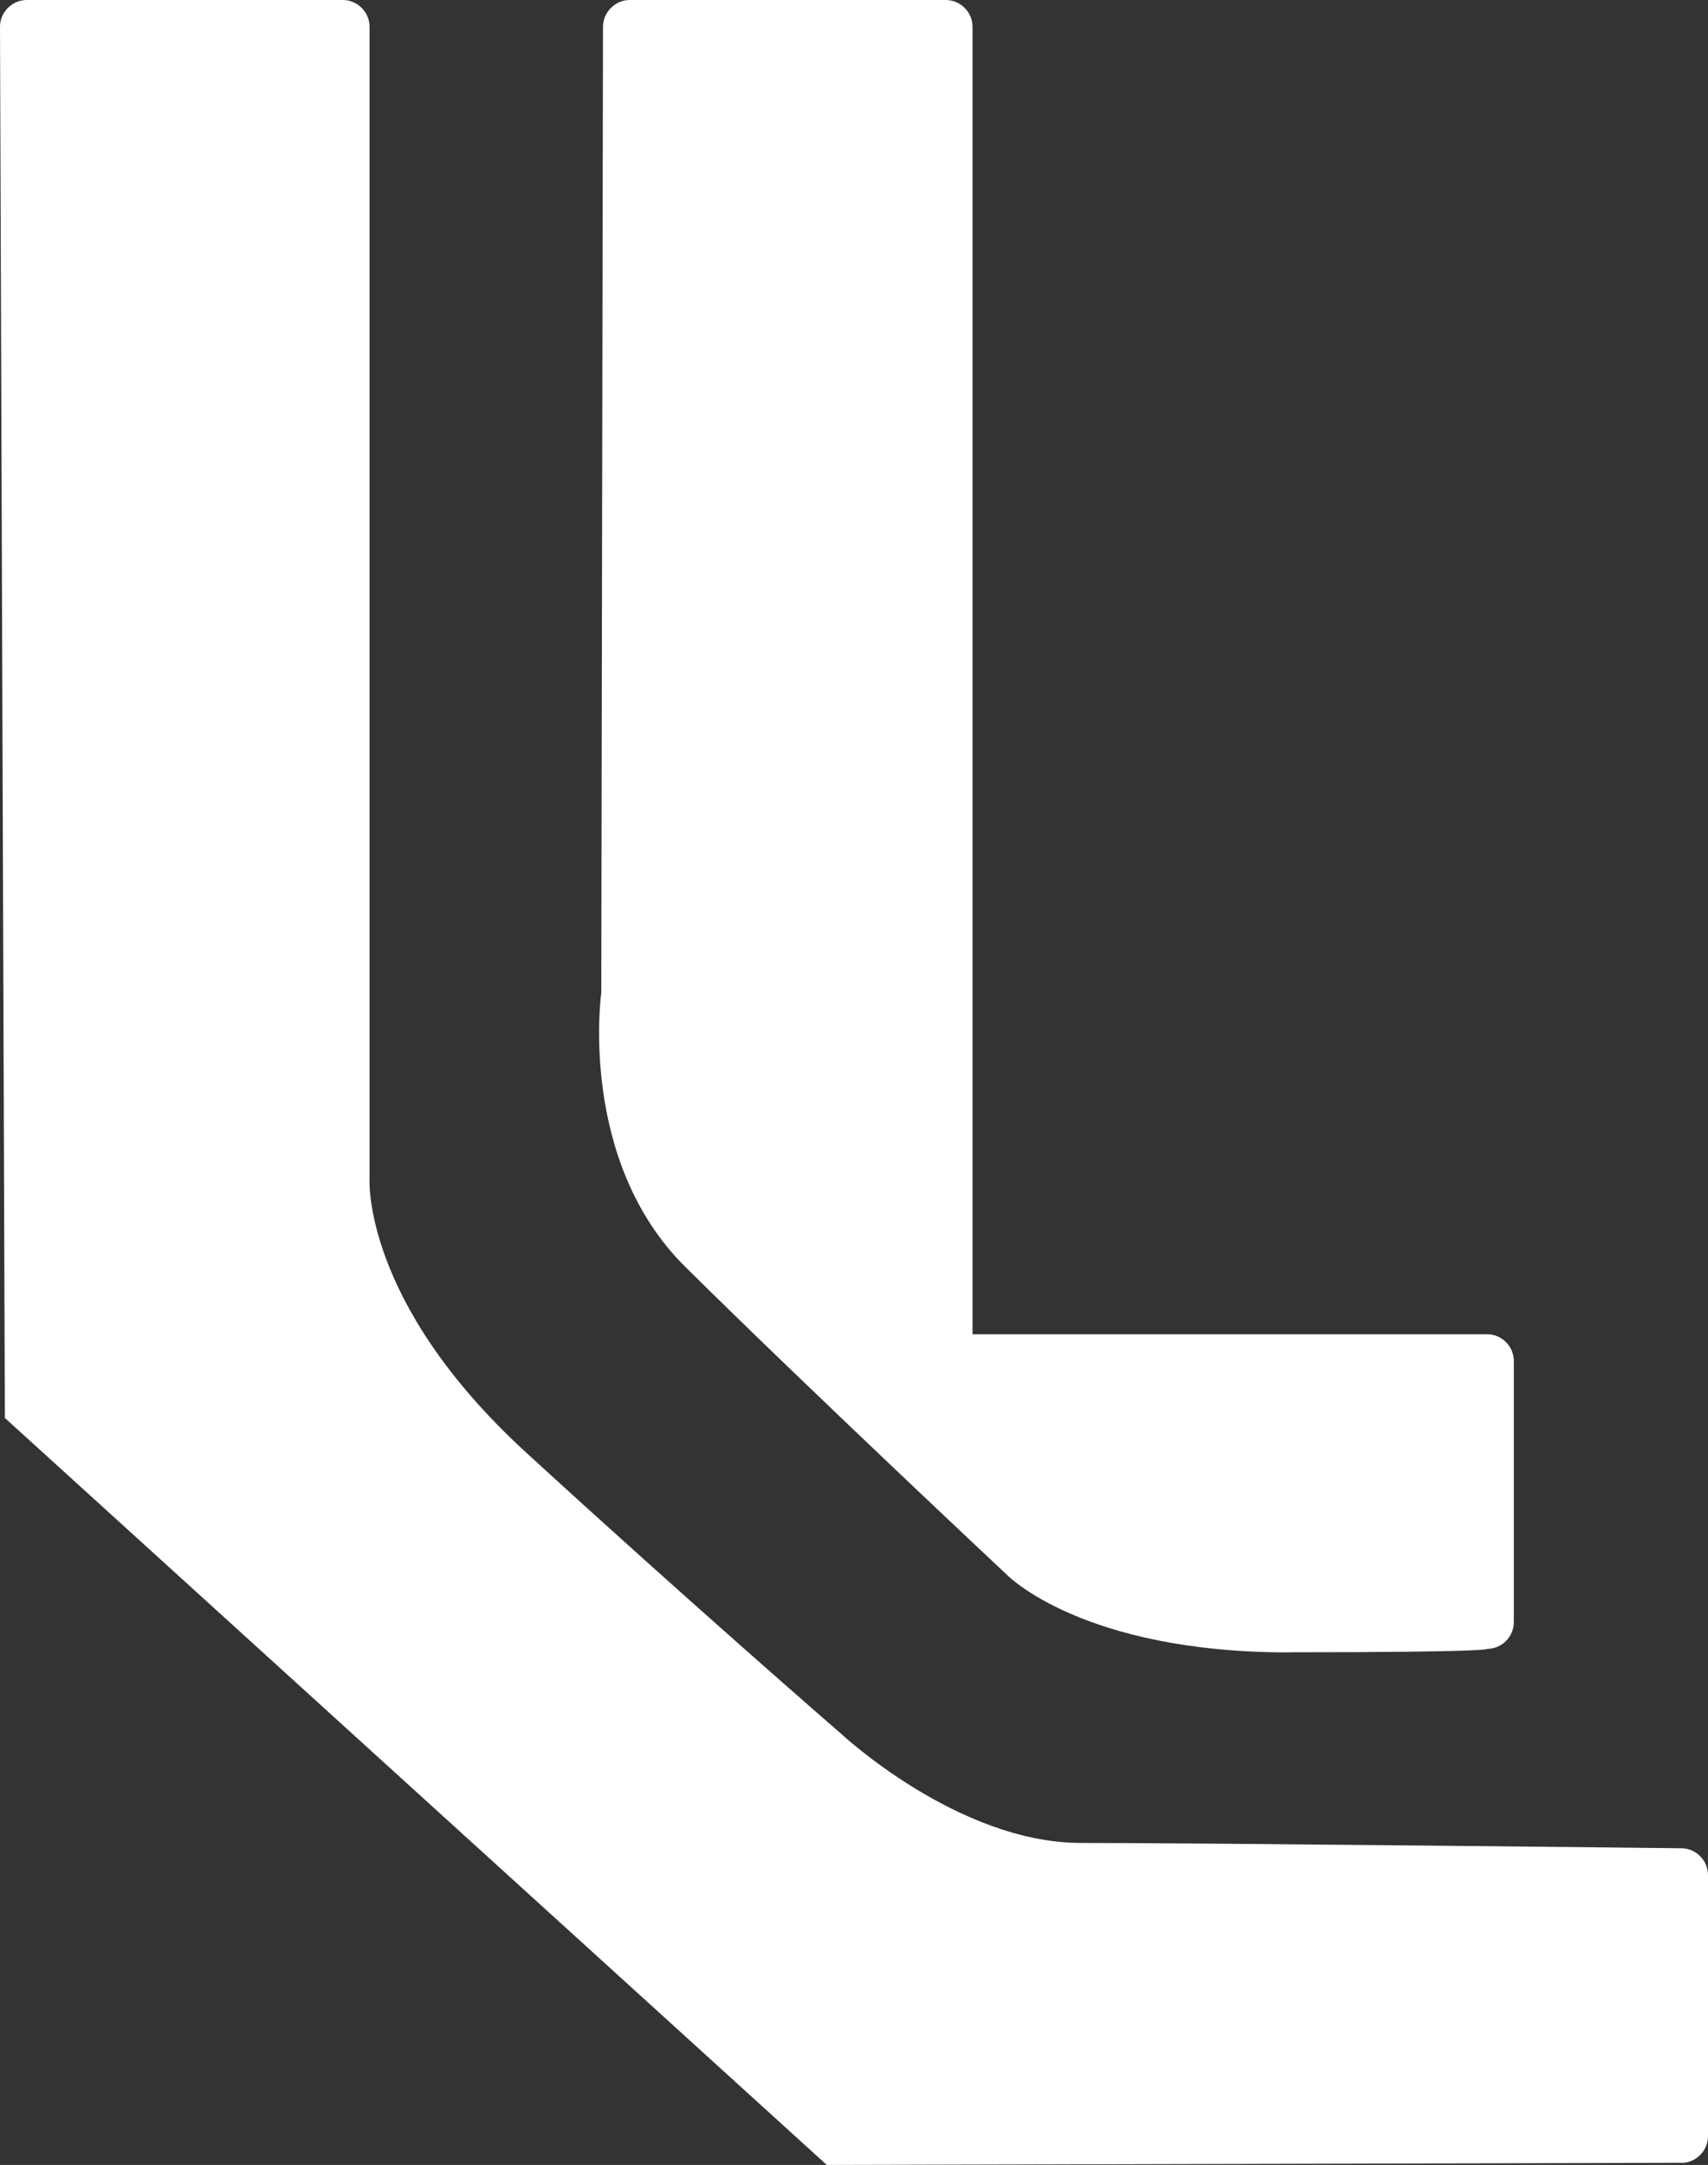
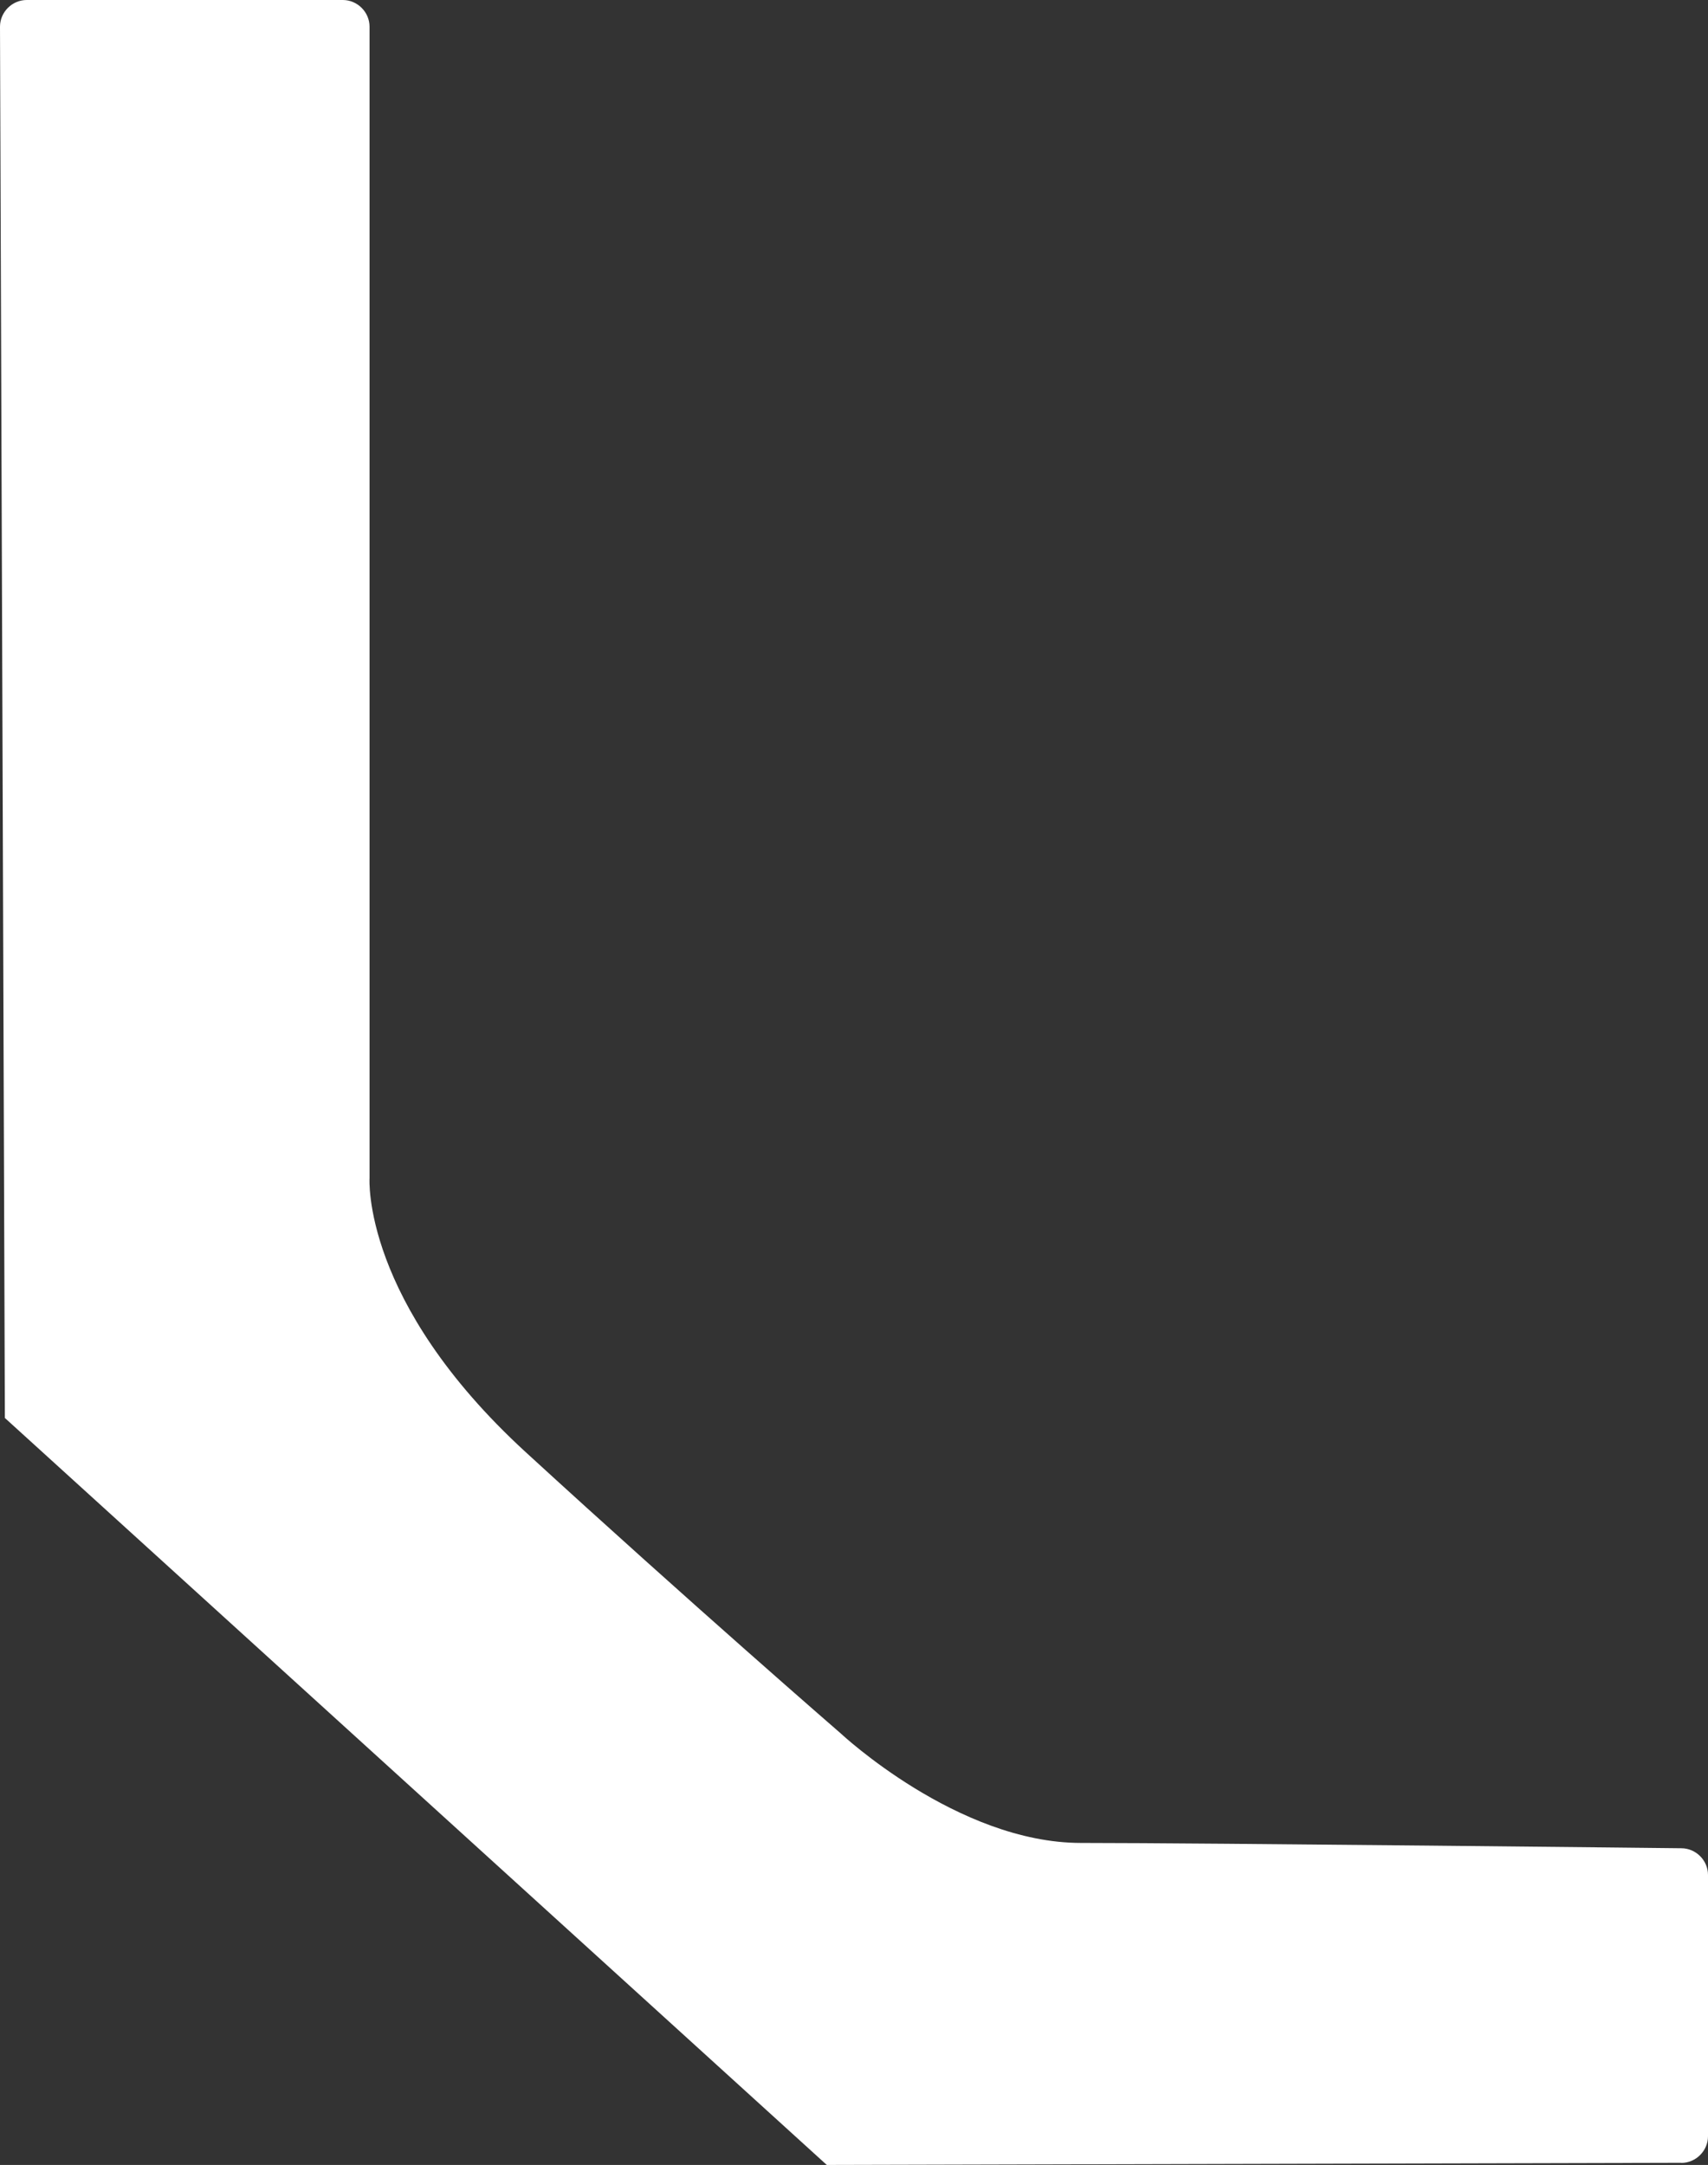
<svg xmlns="http://www.w3.org/2000/svg" id="Layer_1" viewBox="0 0 150.95 191.34">
  <rect x="0" y="0" width="150.95" height="191.34" fill="#333333" stroke="none" />
  <defs>
    <style>.cls-1{fill:#fff;}</style>
  </defs>
-   <path class="cls-1" d="m113.87,146.04c-18.17,0-24.83-6.81-24.83-6.81,0,0-17.47-16.37-28.47-27.26-9.52-9.42-7.43-24.23-7.43-24.23l.15-85.38C53.3,1.07,54.37,0,55.66,0h27.93c1.29,0,2.36,1.07,2.36,2.36v115.56h45.48c1.29,0,2.36,1.07,2.36,2.36v23.09c0,1.29-1.07,2.36-2.36,2.36,0,0,.61.3-17.56.3" />
  <path class="cls-1" d="m148.59,191.16c1.29,0,2.36-1.07,2.36-2.36v-23.09c0-1.29-1.07-2.36-2.36-2.36,0,0-42.16-.47-53.06-.47s-21.24-9.69-21.24-9.69c0,0-13.28-11.51-27.82-24.84s-13.81-24.23-13.81-24.23V2.36c0-1.29-1.07-2.36-2.36-2.36H2.36C1.07,0,0,1.07,0,2.36l.43,122.96,72.64,66.02,75.51-.19Z" />
</svg>